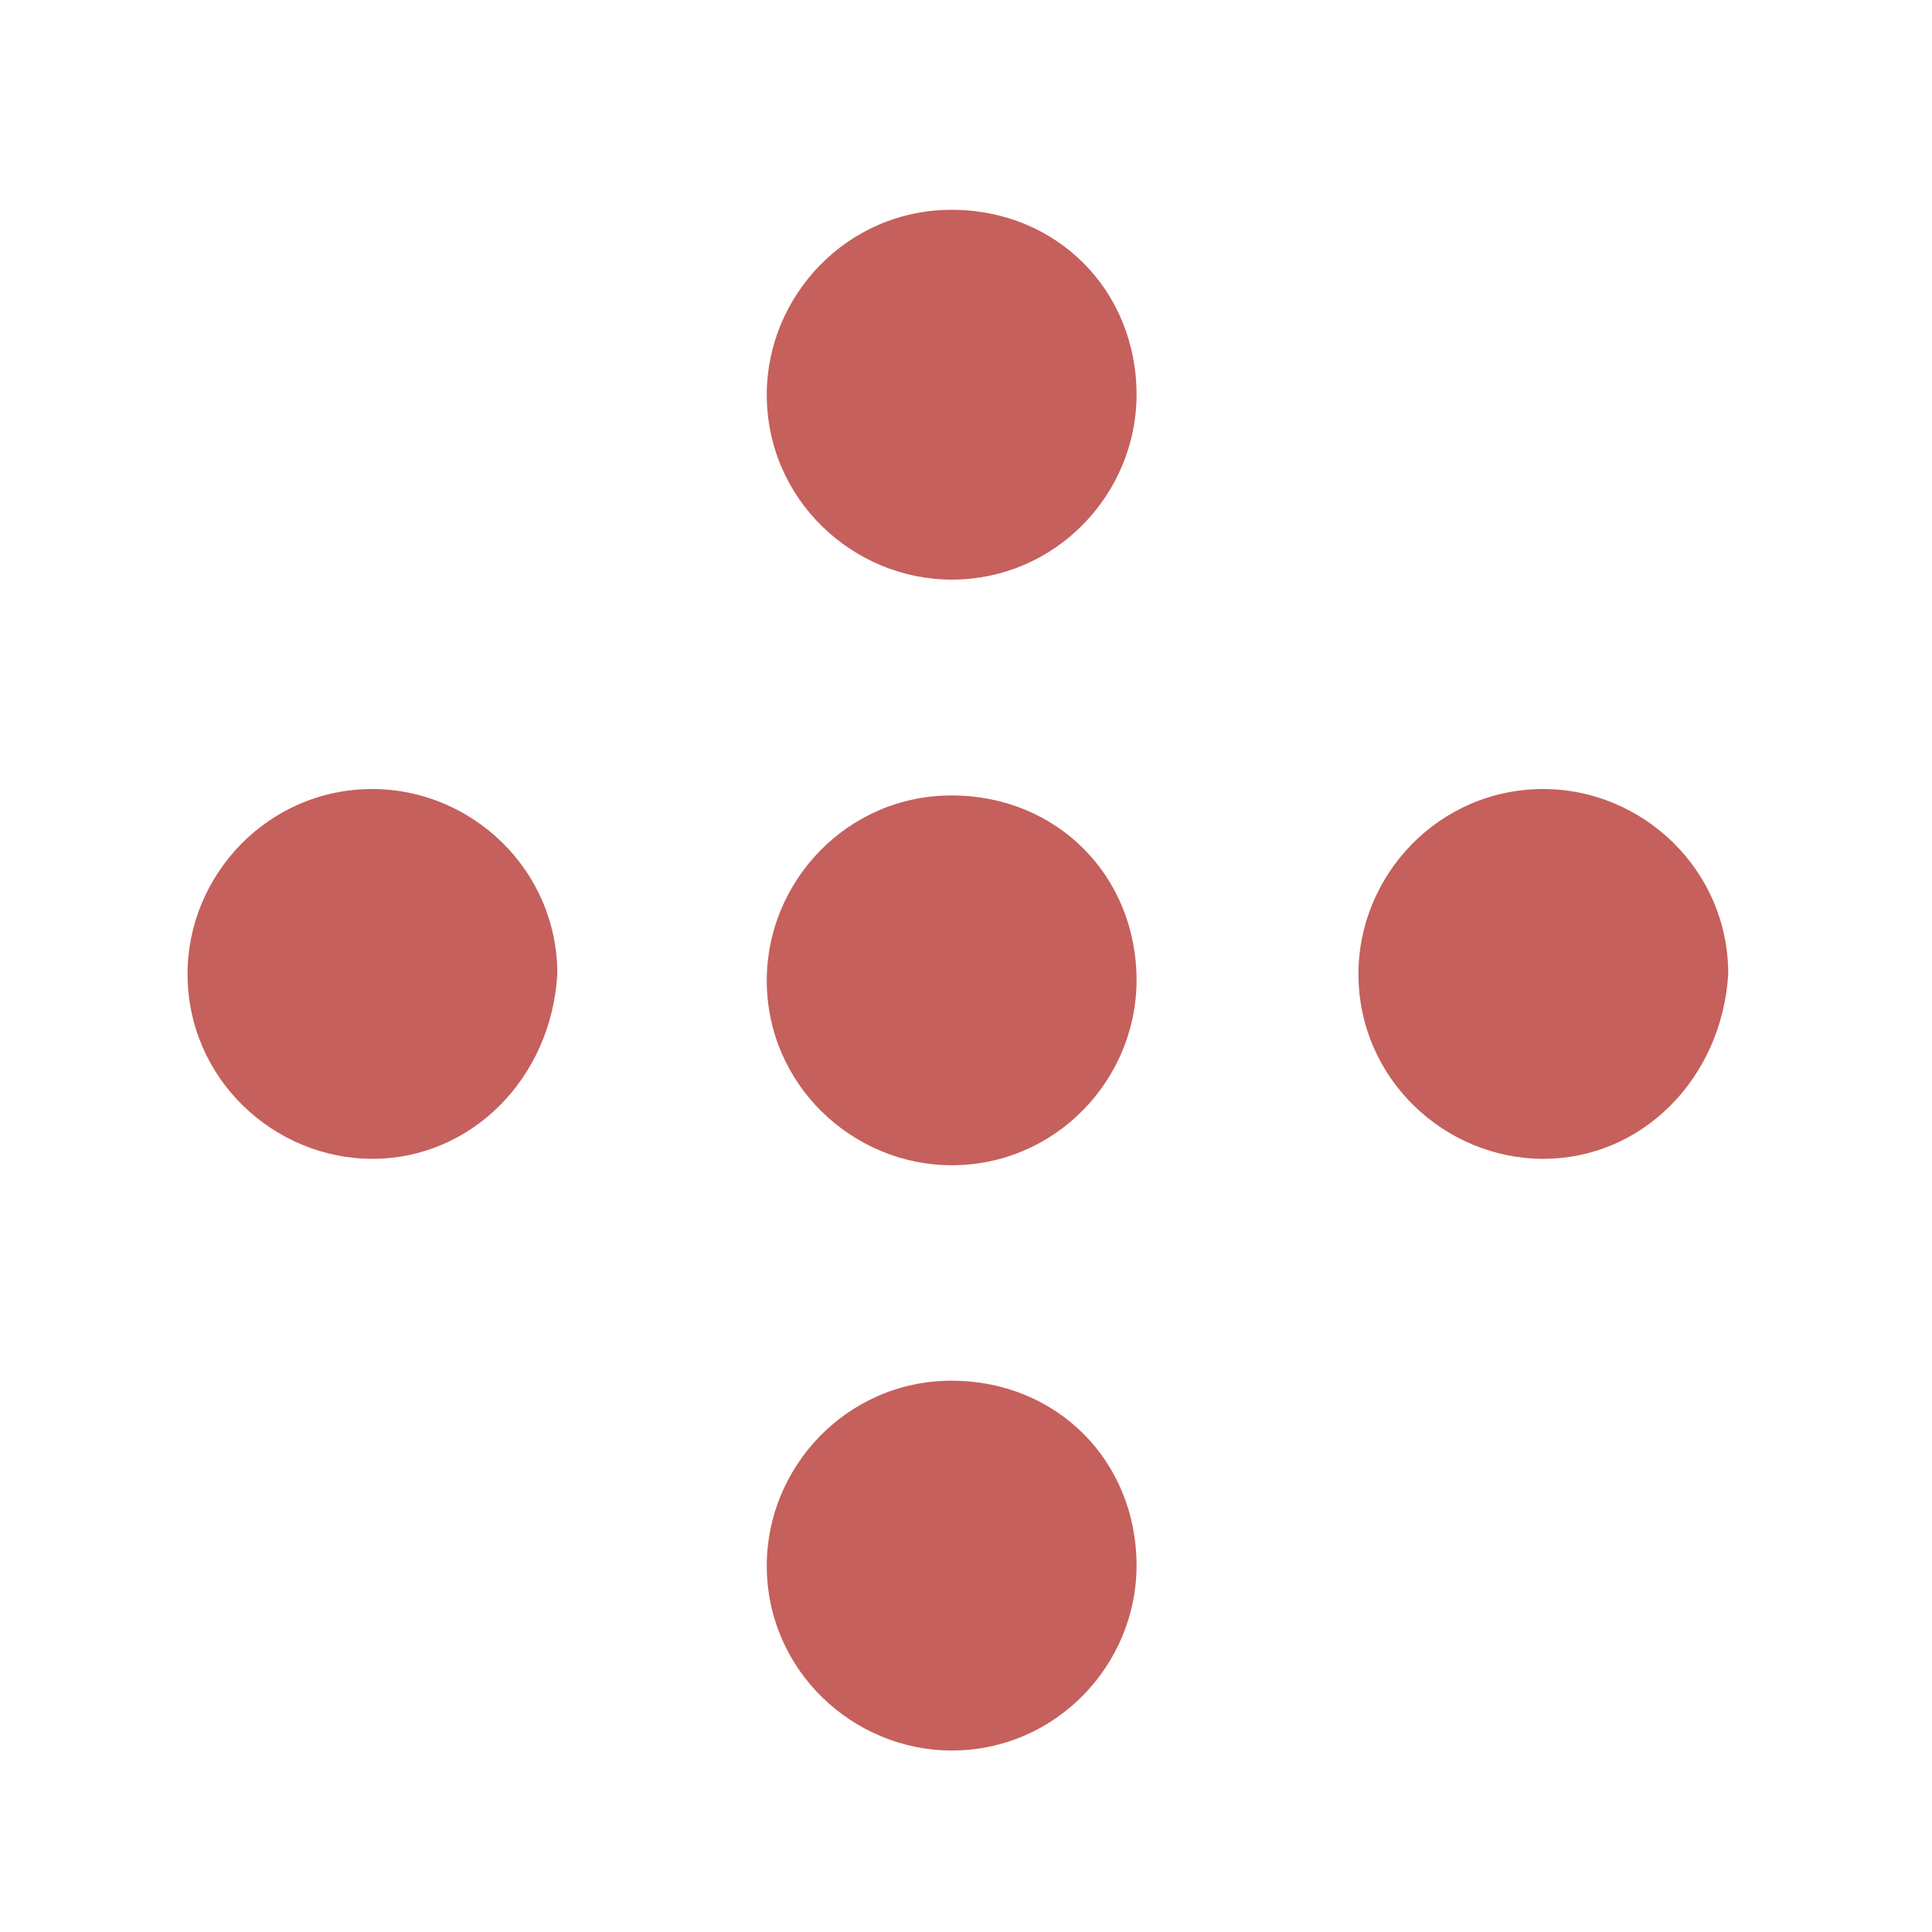
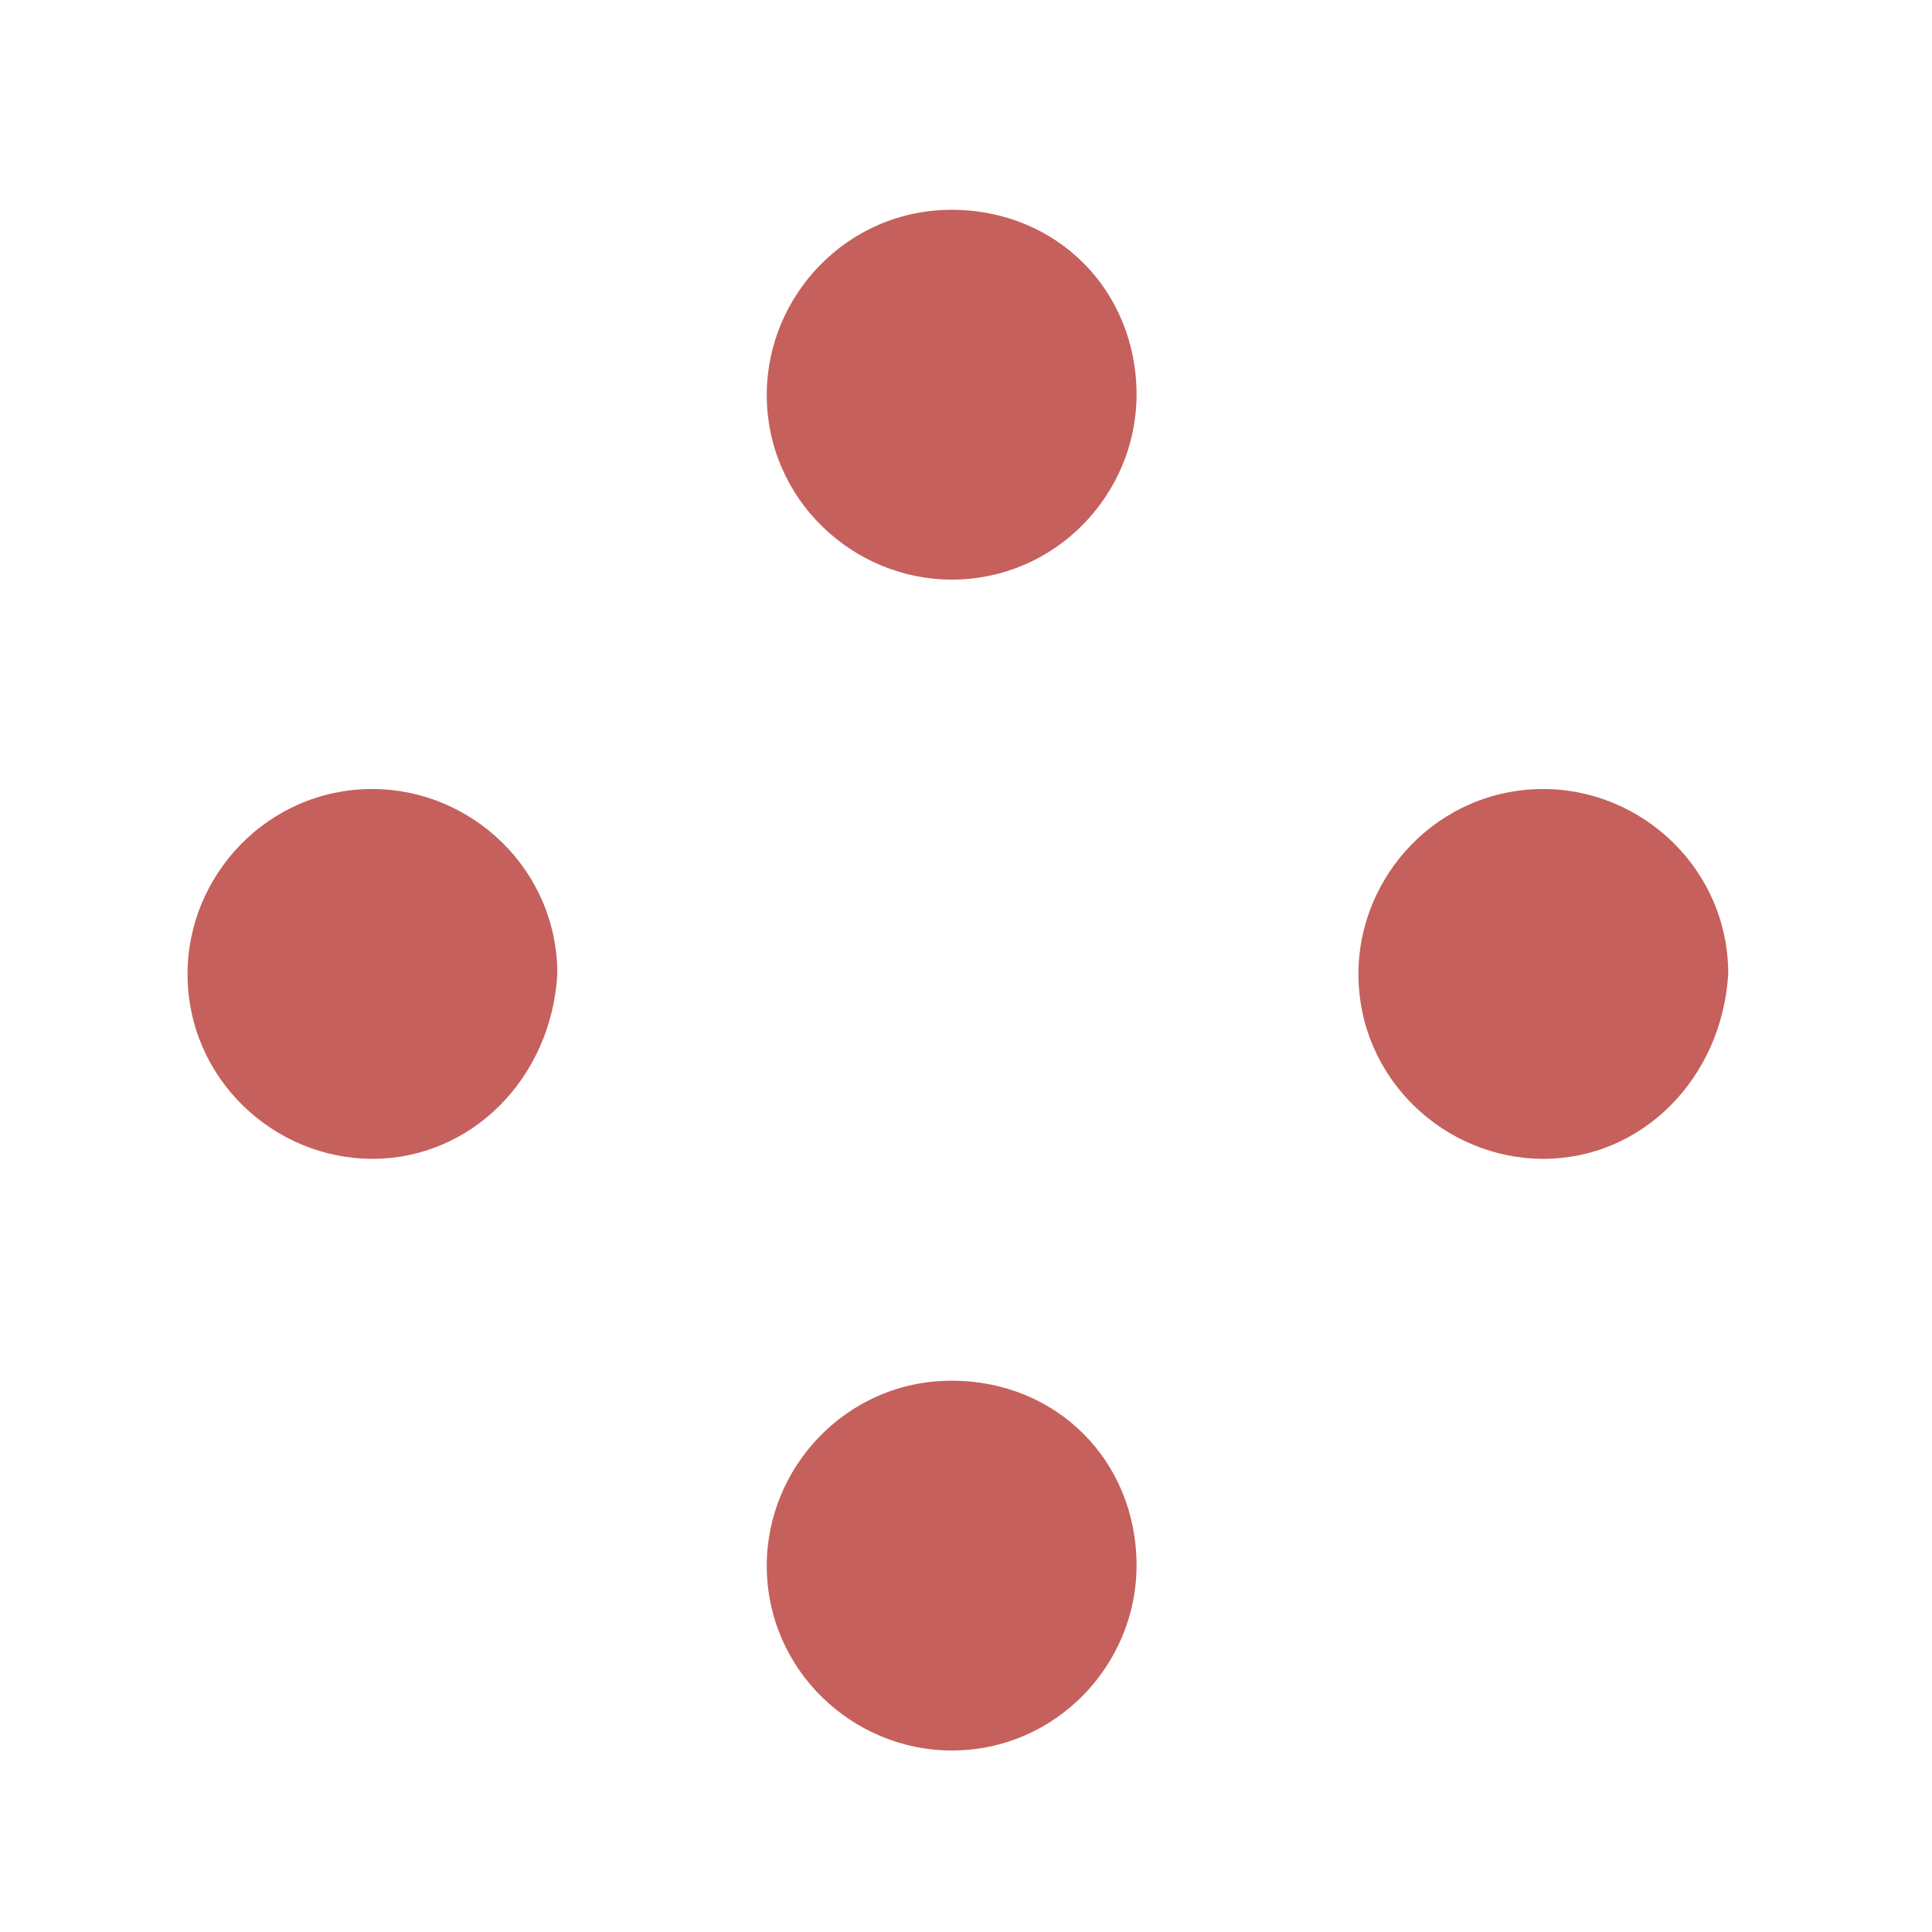
<svg xmlns="http://www.w3.org/2000/svg" version="1.1" id="Laag_1" x="0px" y="0px" width="512px" height="512px" viewBox="0 0 512 512" style="enable-background:new 0 0 512 512;" xml:space="preserve">
  <path style="fill:#C5605C;" d="M301.2,104.6c0,26.1-21.2,49-49,49c-26.1,0-49-21.2-49-49c0-26.1,21.2-49,49-49  S301.2,76.9,301.2,104.6z" />
-   <path style="fill:#C5605C;" d="M301.2,259.8c0,26.1-21.2,49-49,49c-26.1,0-49-21.2-49-49c0-26.1,21.2-49,49-49  S301.2,232,301.2,259.8z" />
  <path style="fill:#C5605C;" d="M301.2,414.9c0,26.1-21.2,49-49,49c-26.1,0-49-21.2-49-49c0-26.1,21.2-49,49-49  S301.2,387.1,301.2,414.9z" />
  <path style="fill:#C5605C;" d="M409,307.1c-26.1,0-49-21.2-49-49c0-26.1,21.2-49,49-49c26.1,0,49,21.2,49,49  C456.3,285.9,435.1,307.1,409,307.1z" />
  <path style="fill:#C5605C;" d="M98.7,307.1c-26.1,0-49-21.2-49-49c0-26.1,21.2-49,49-49c26.1,0,49,21.2,49,49  C146.1,285.9,124.8,307.1,98.7,307.1z" />
  <g>
</g>
  <g>
</g>
  <g>
</g>
  <g>
</g>
  <g>
</g>
  <g>
</g>
</svg>